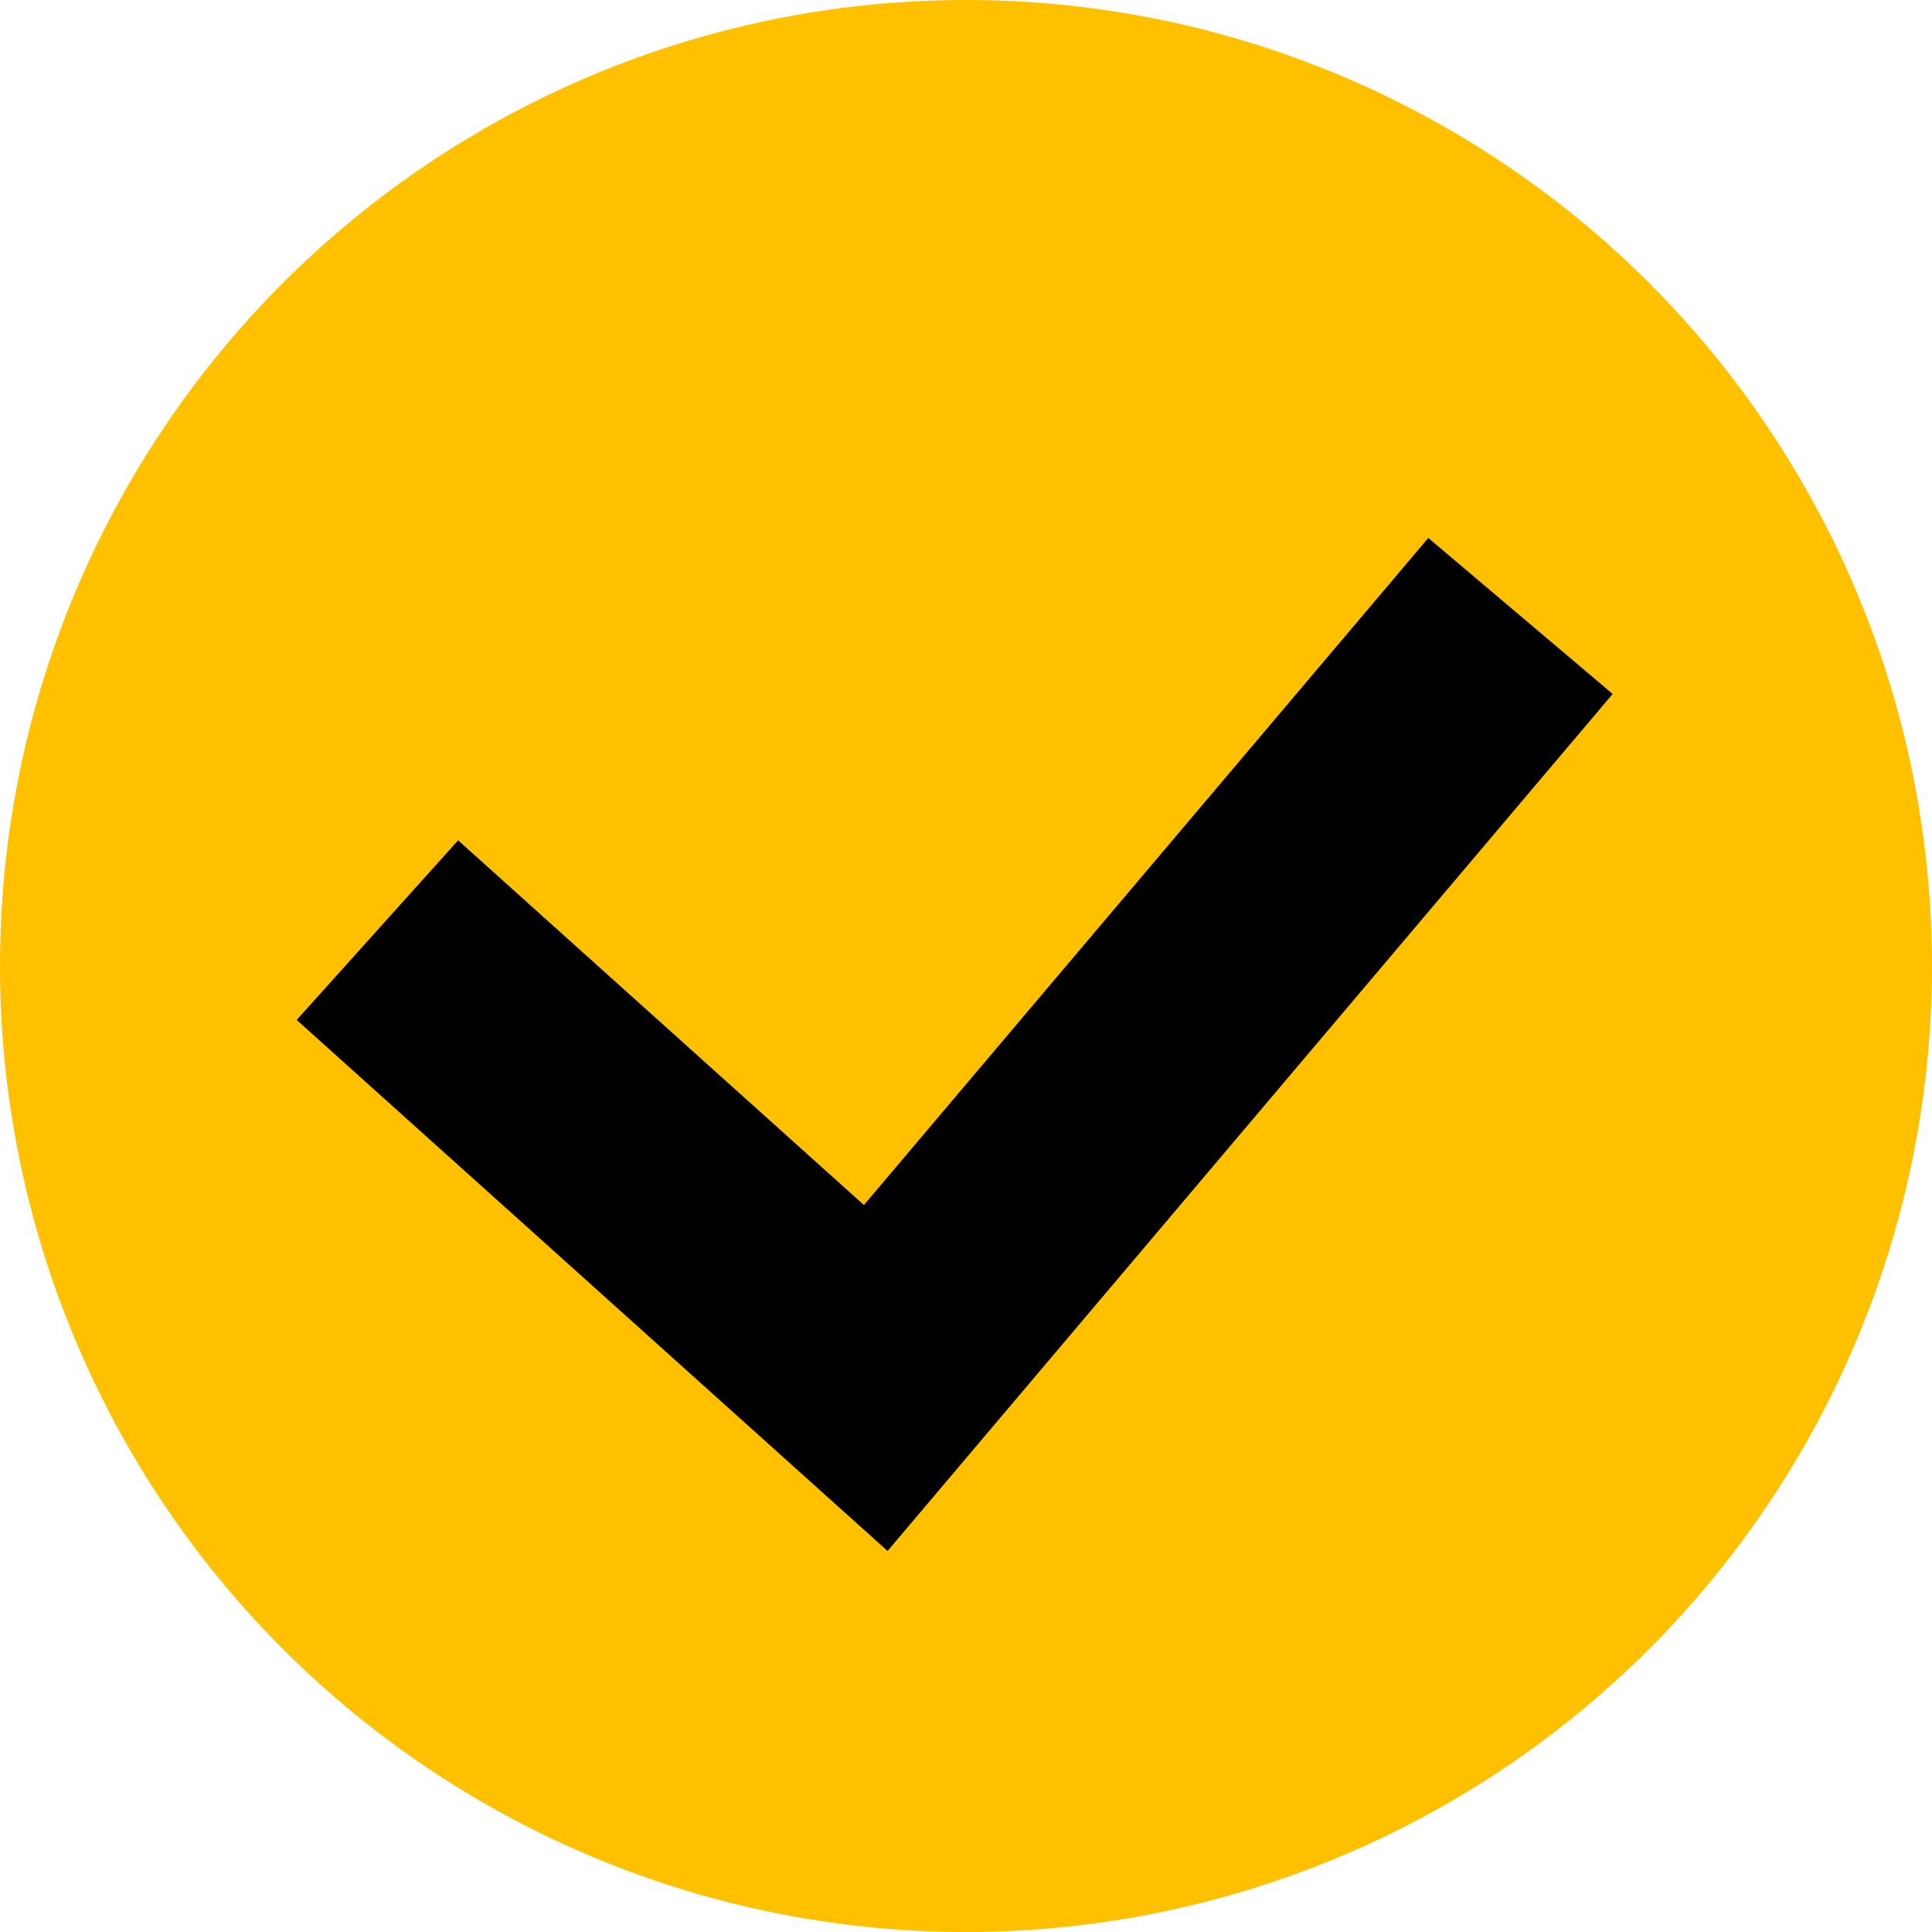
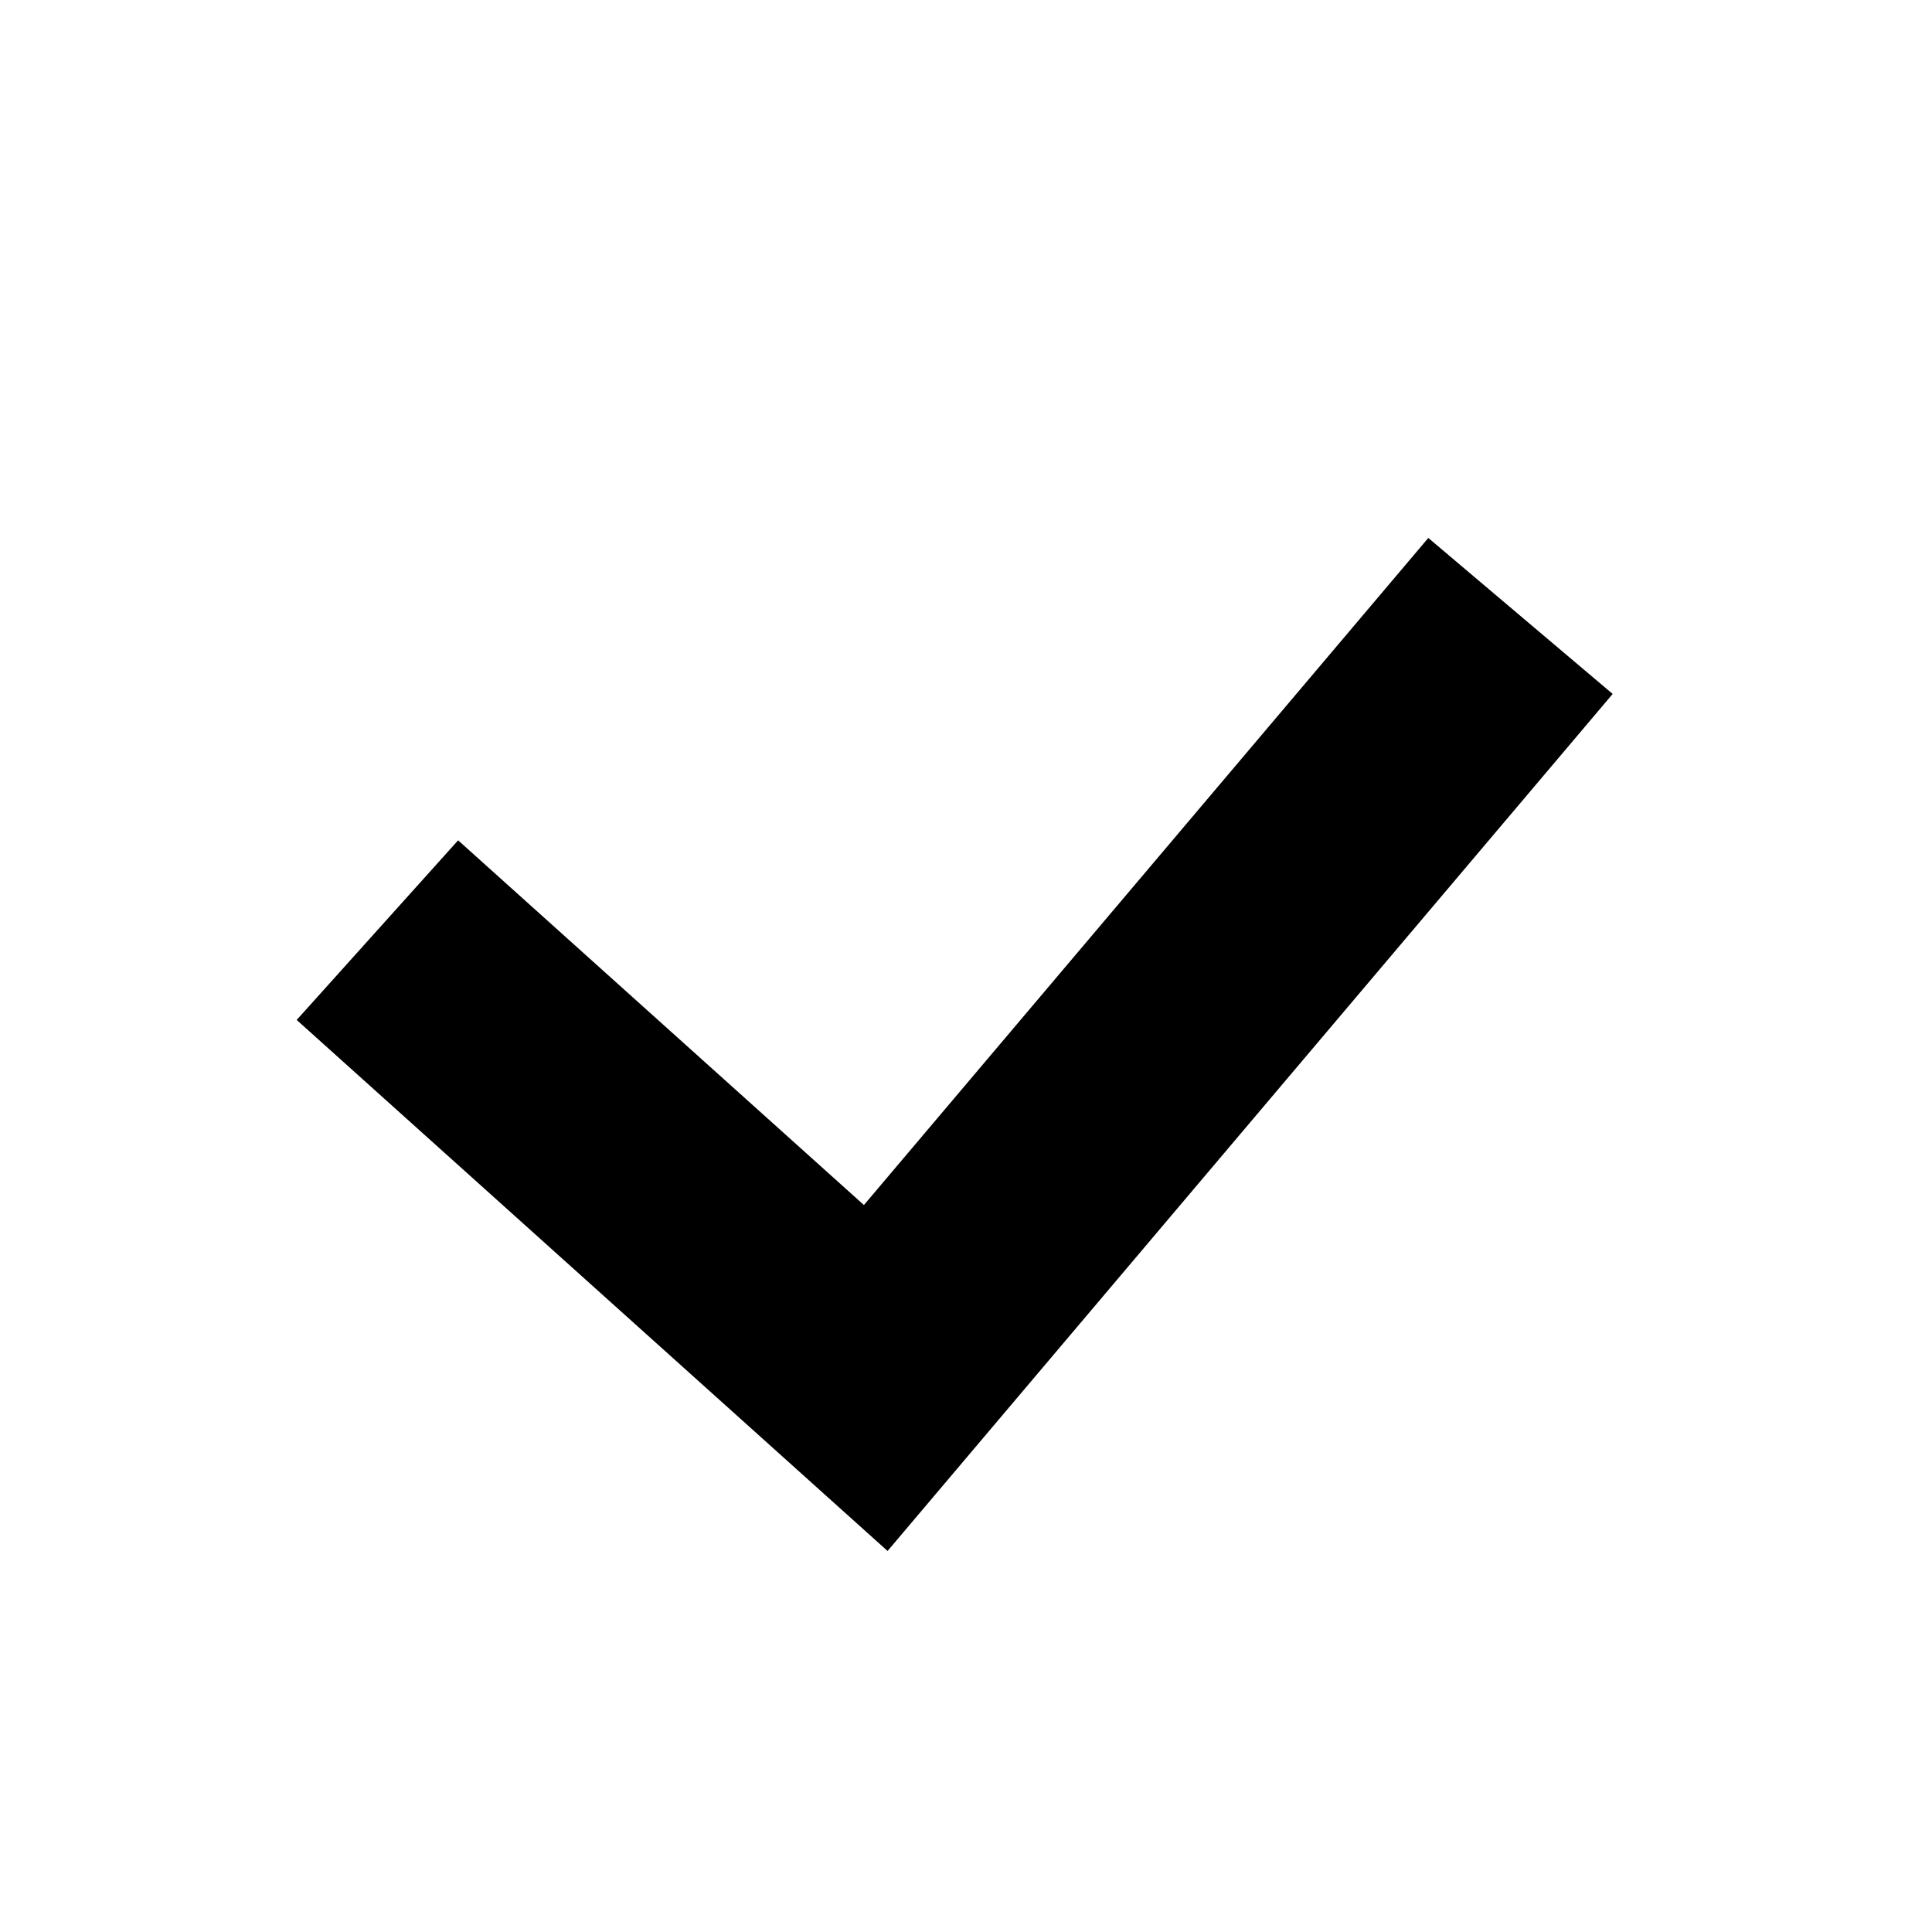
<svg xmlns="http://www.w3.org/2000/svg" width="32" height="32" viewBox="0 0 32 32">
  <g id="icn_checked" transform="translate(-844 -1932)">
-     <circle id="楕円形_30" data-name="楕円形 30" cx="16" cy="16" r="16" transform="translate(844 1932)" fill="#ffc000" />
    <path id="パス_469477" data-name="パス 469477" d="M3634,1798.537l8.254,7.418,10.679-12.622" transform="translate(-2783.749 148.869)" fill="none" stroke="#000" stroke-width="4" />
  </g>
</svg>